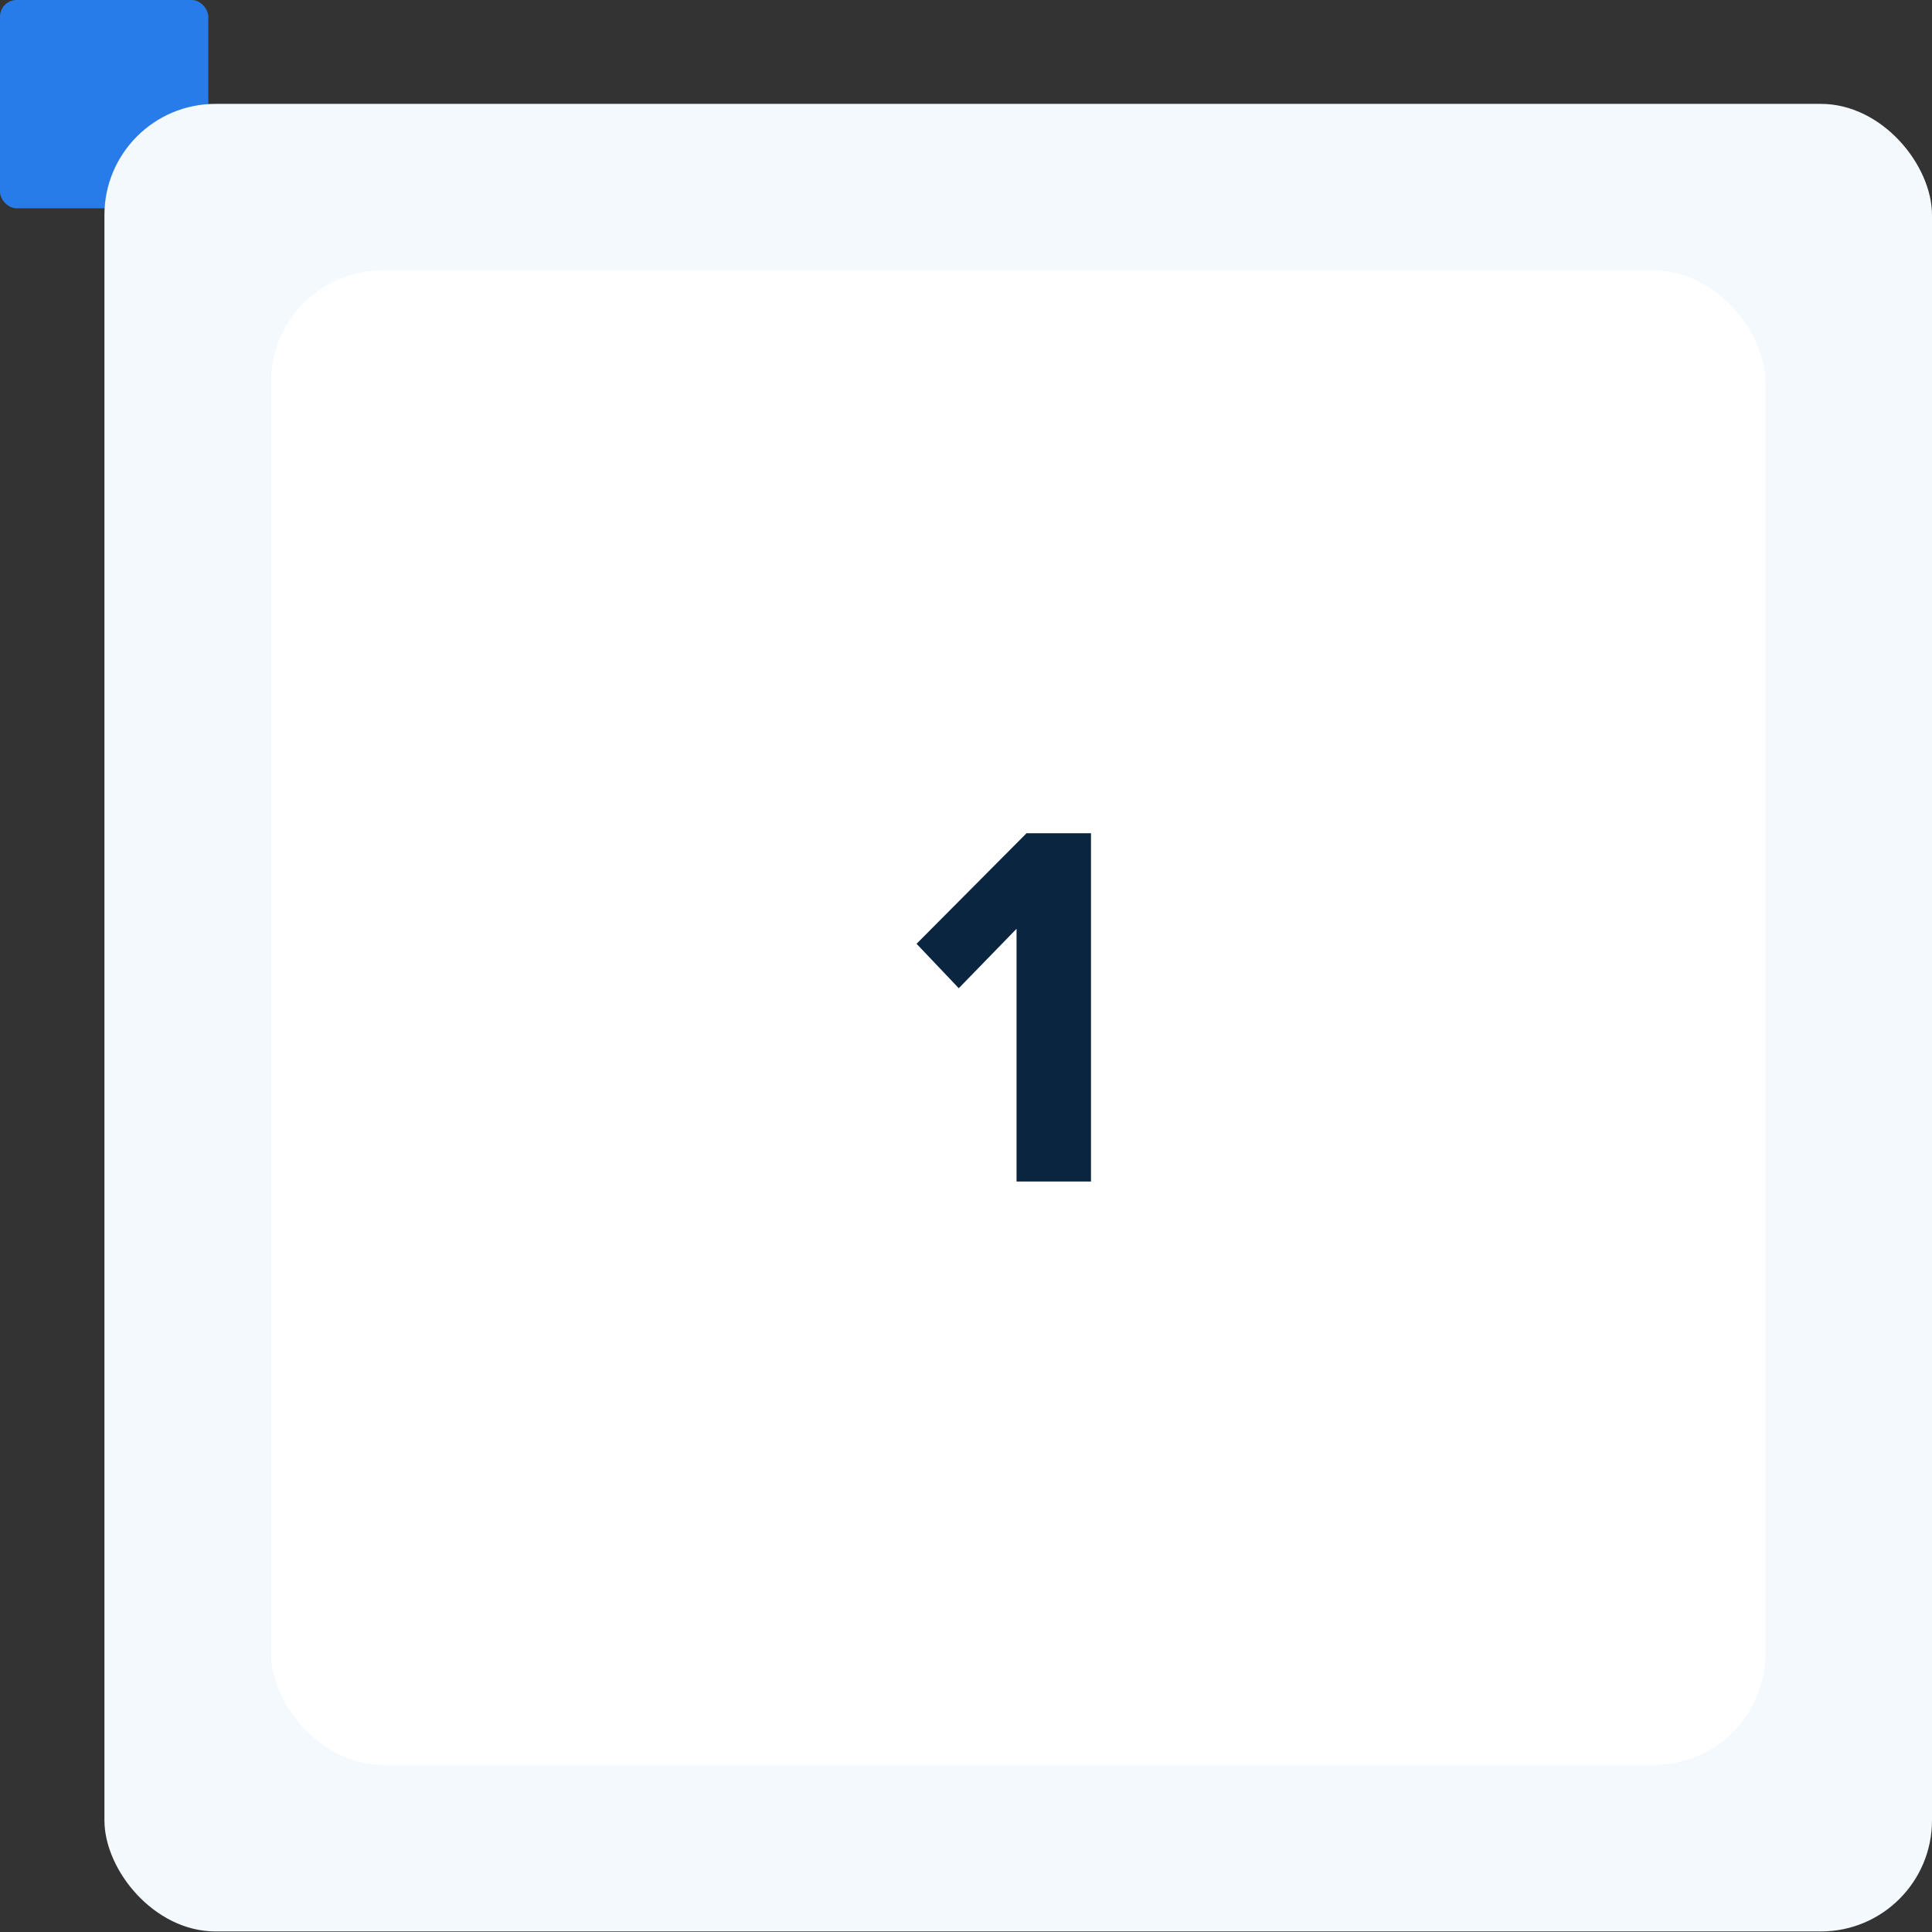
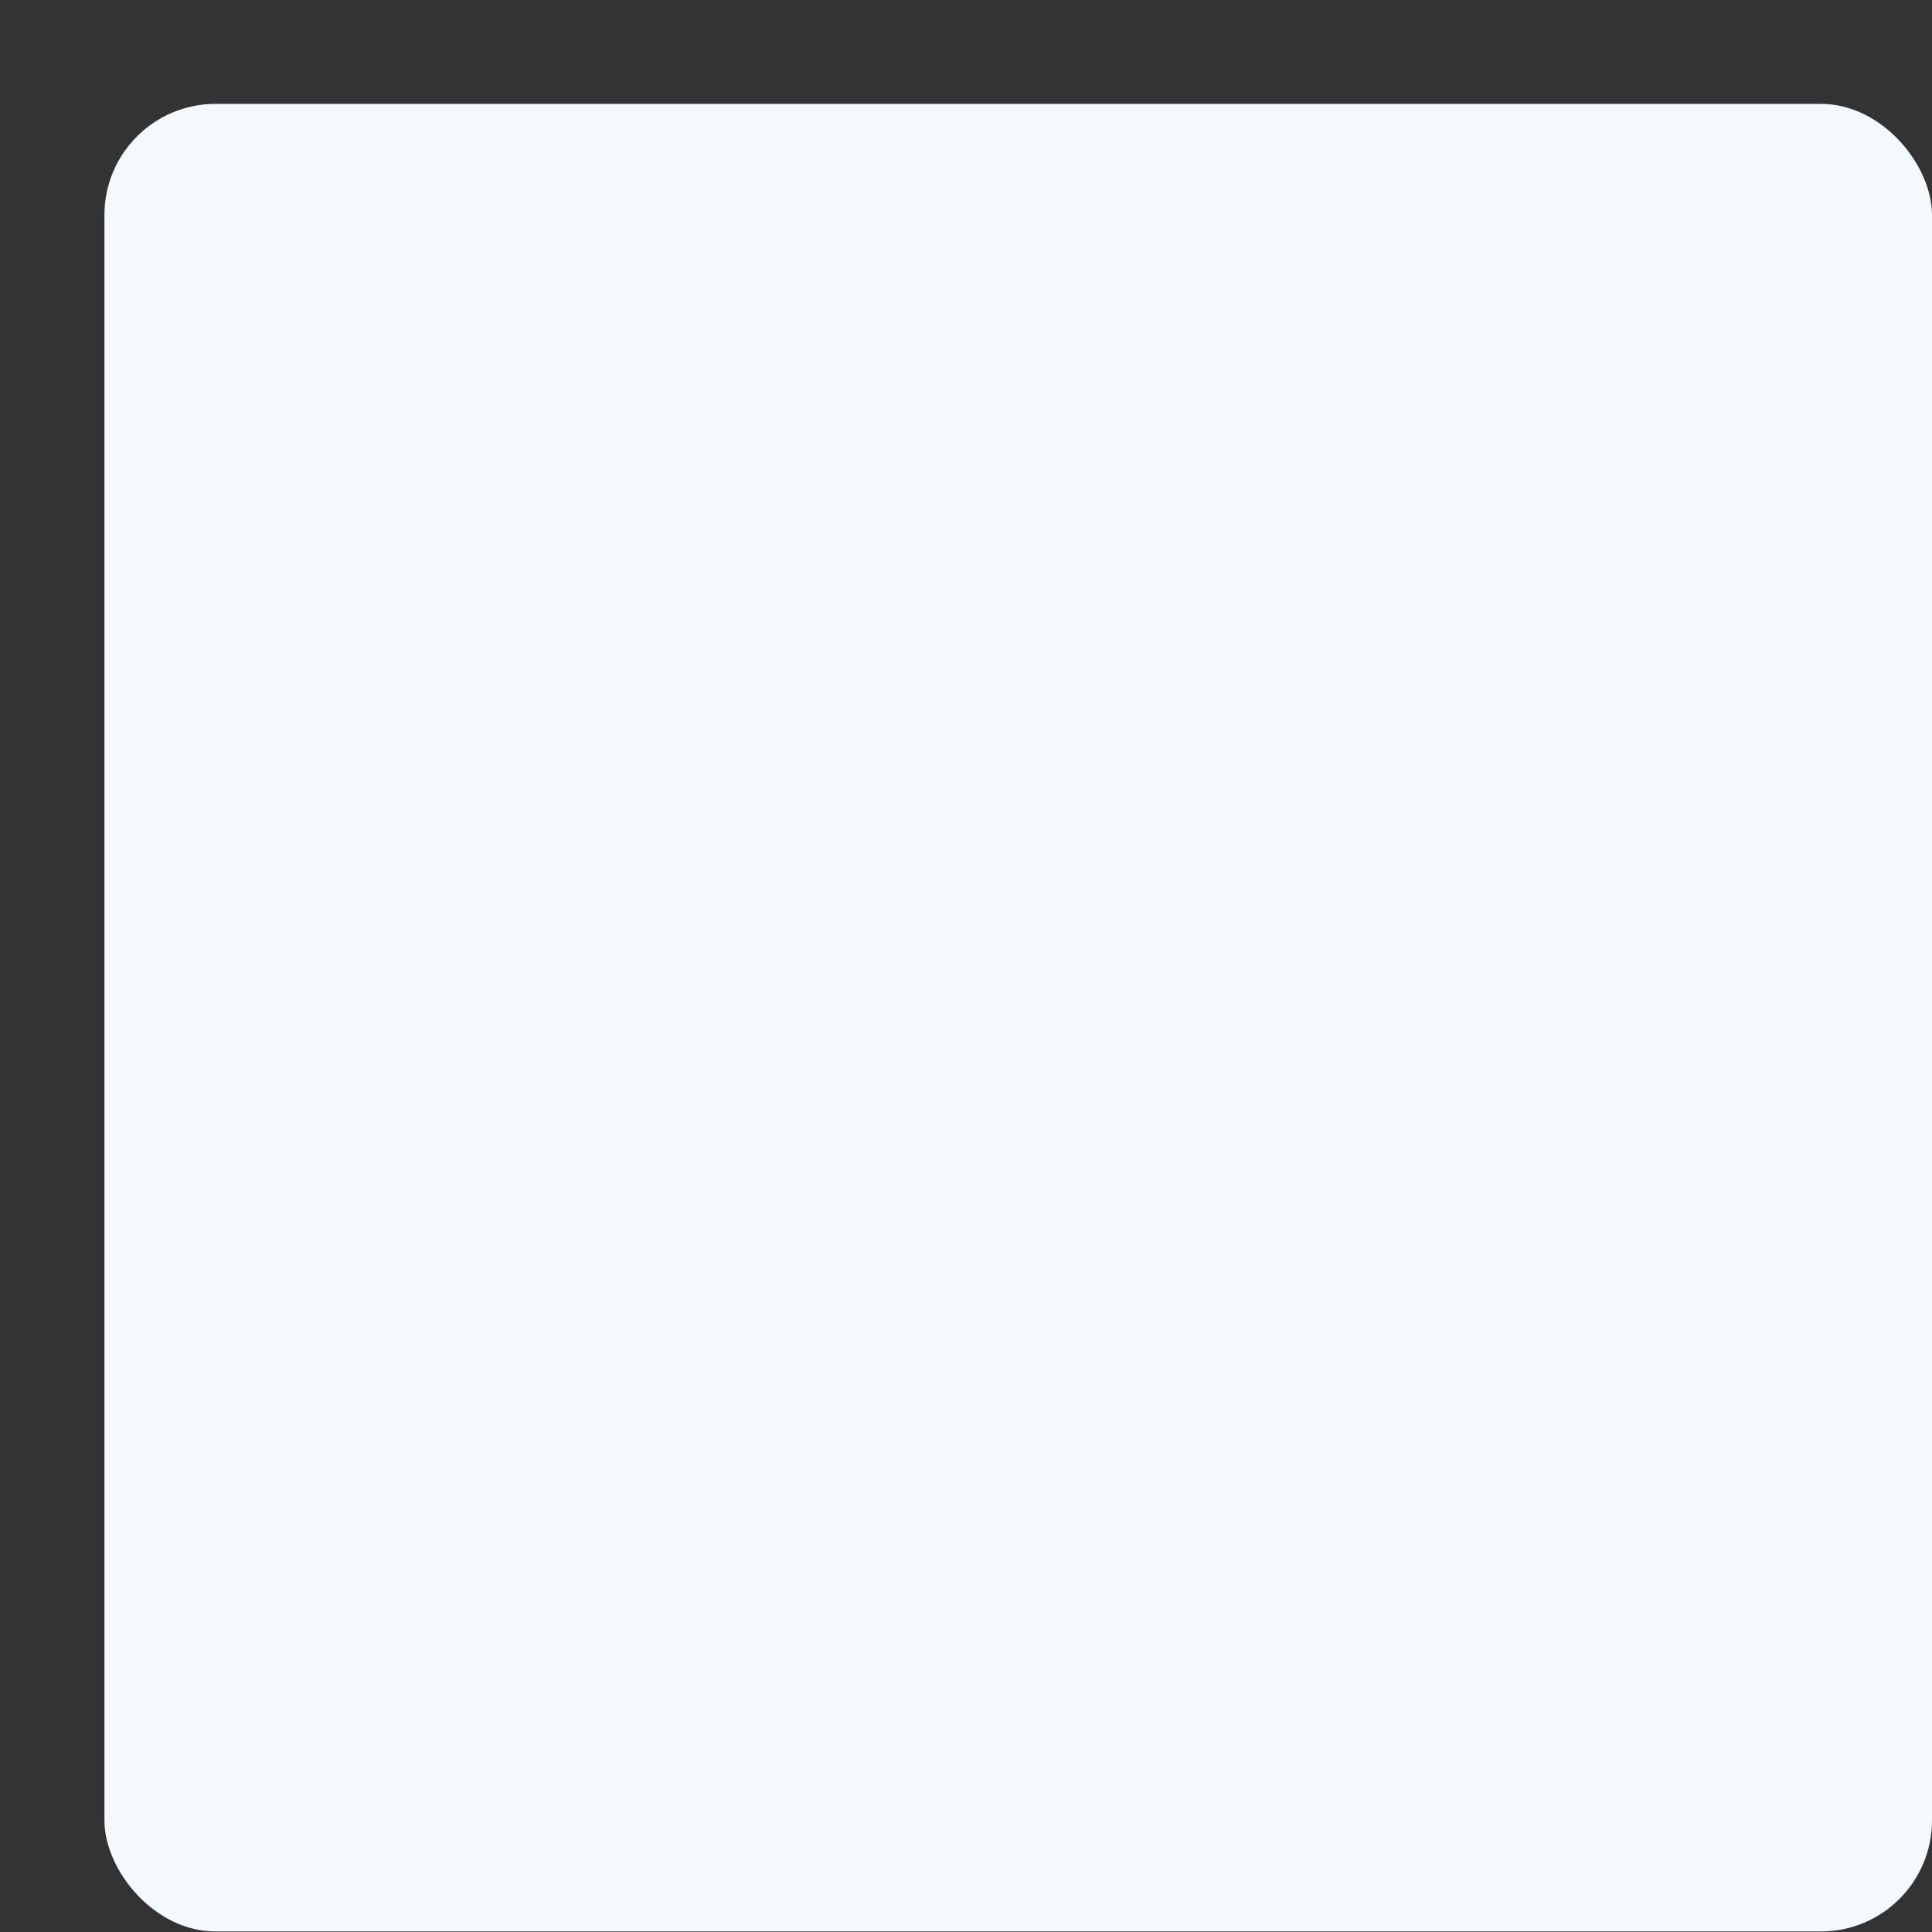
<svg xmlns="http://www.w3.org/2000/svg" width="347.8" height="347.8">
  <rect width="100%" height="100%" fill="#333333" stroke="none" />
  <g transform="translate(-397.2 -2115.7)">
-     <rect data-name="Rectangle 353" width="37.5" height="37.5" rx="3" transform="translate(397.2 2115.7)" fill="#287ce9" style="mix-blend-mode:multiply;isolation:isolate" />
    <g data-name="Group 463">
      <g data-name="Group 222" transform="translate(416 2134.4)">
        <rect data-name="Rectangle 205" width="329" height="329" rx="20" fill="#f4f9fd" />
-         <rect data-name="Rectangle 206" width="269" height="269" rx="20" transform="translate(30 30)" fill="#fff" />
      </g>
    </g>
-     <path data-name="Path 513" d="M593.6 2328.4v-62.7H582l-19.8 19.9 7.6 8 10.4-10.7v45.5Z" fill="#0a2540" />
  </g>
</svg>